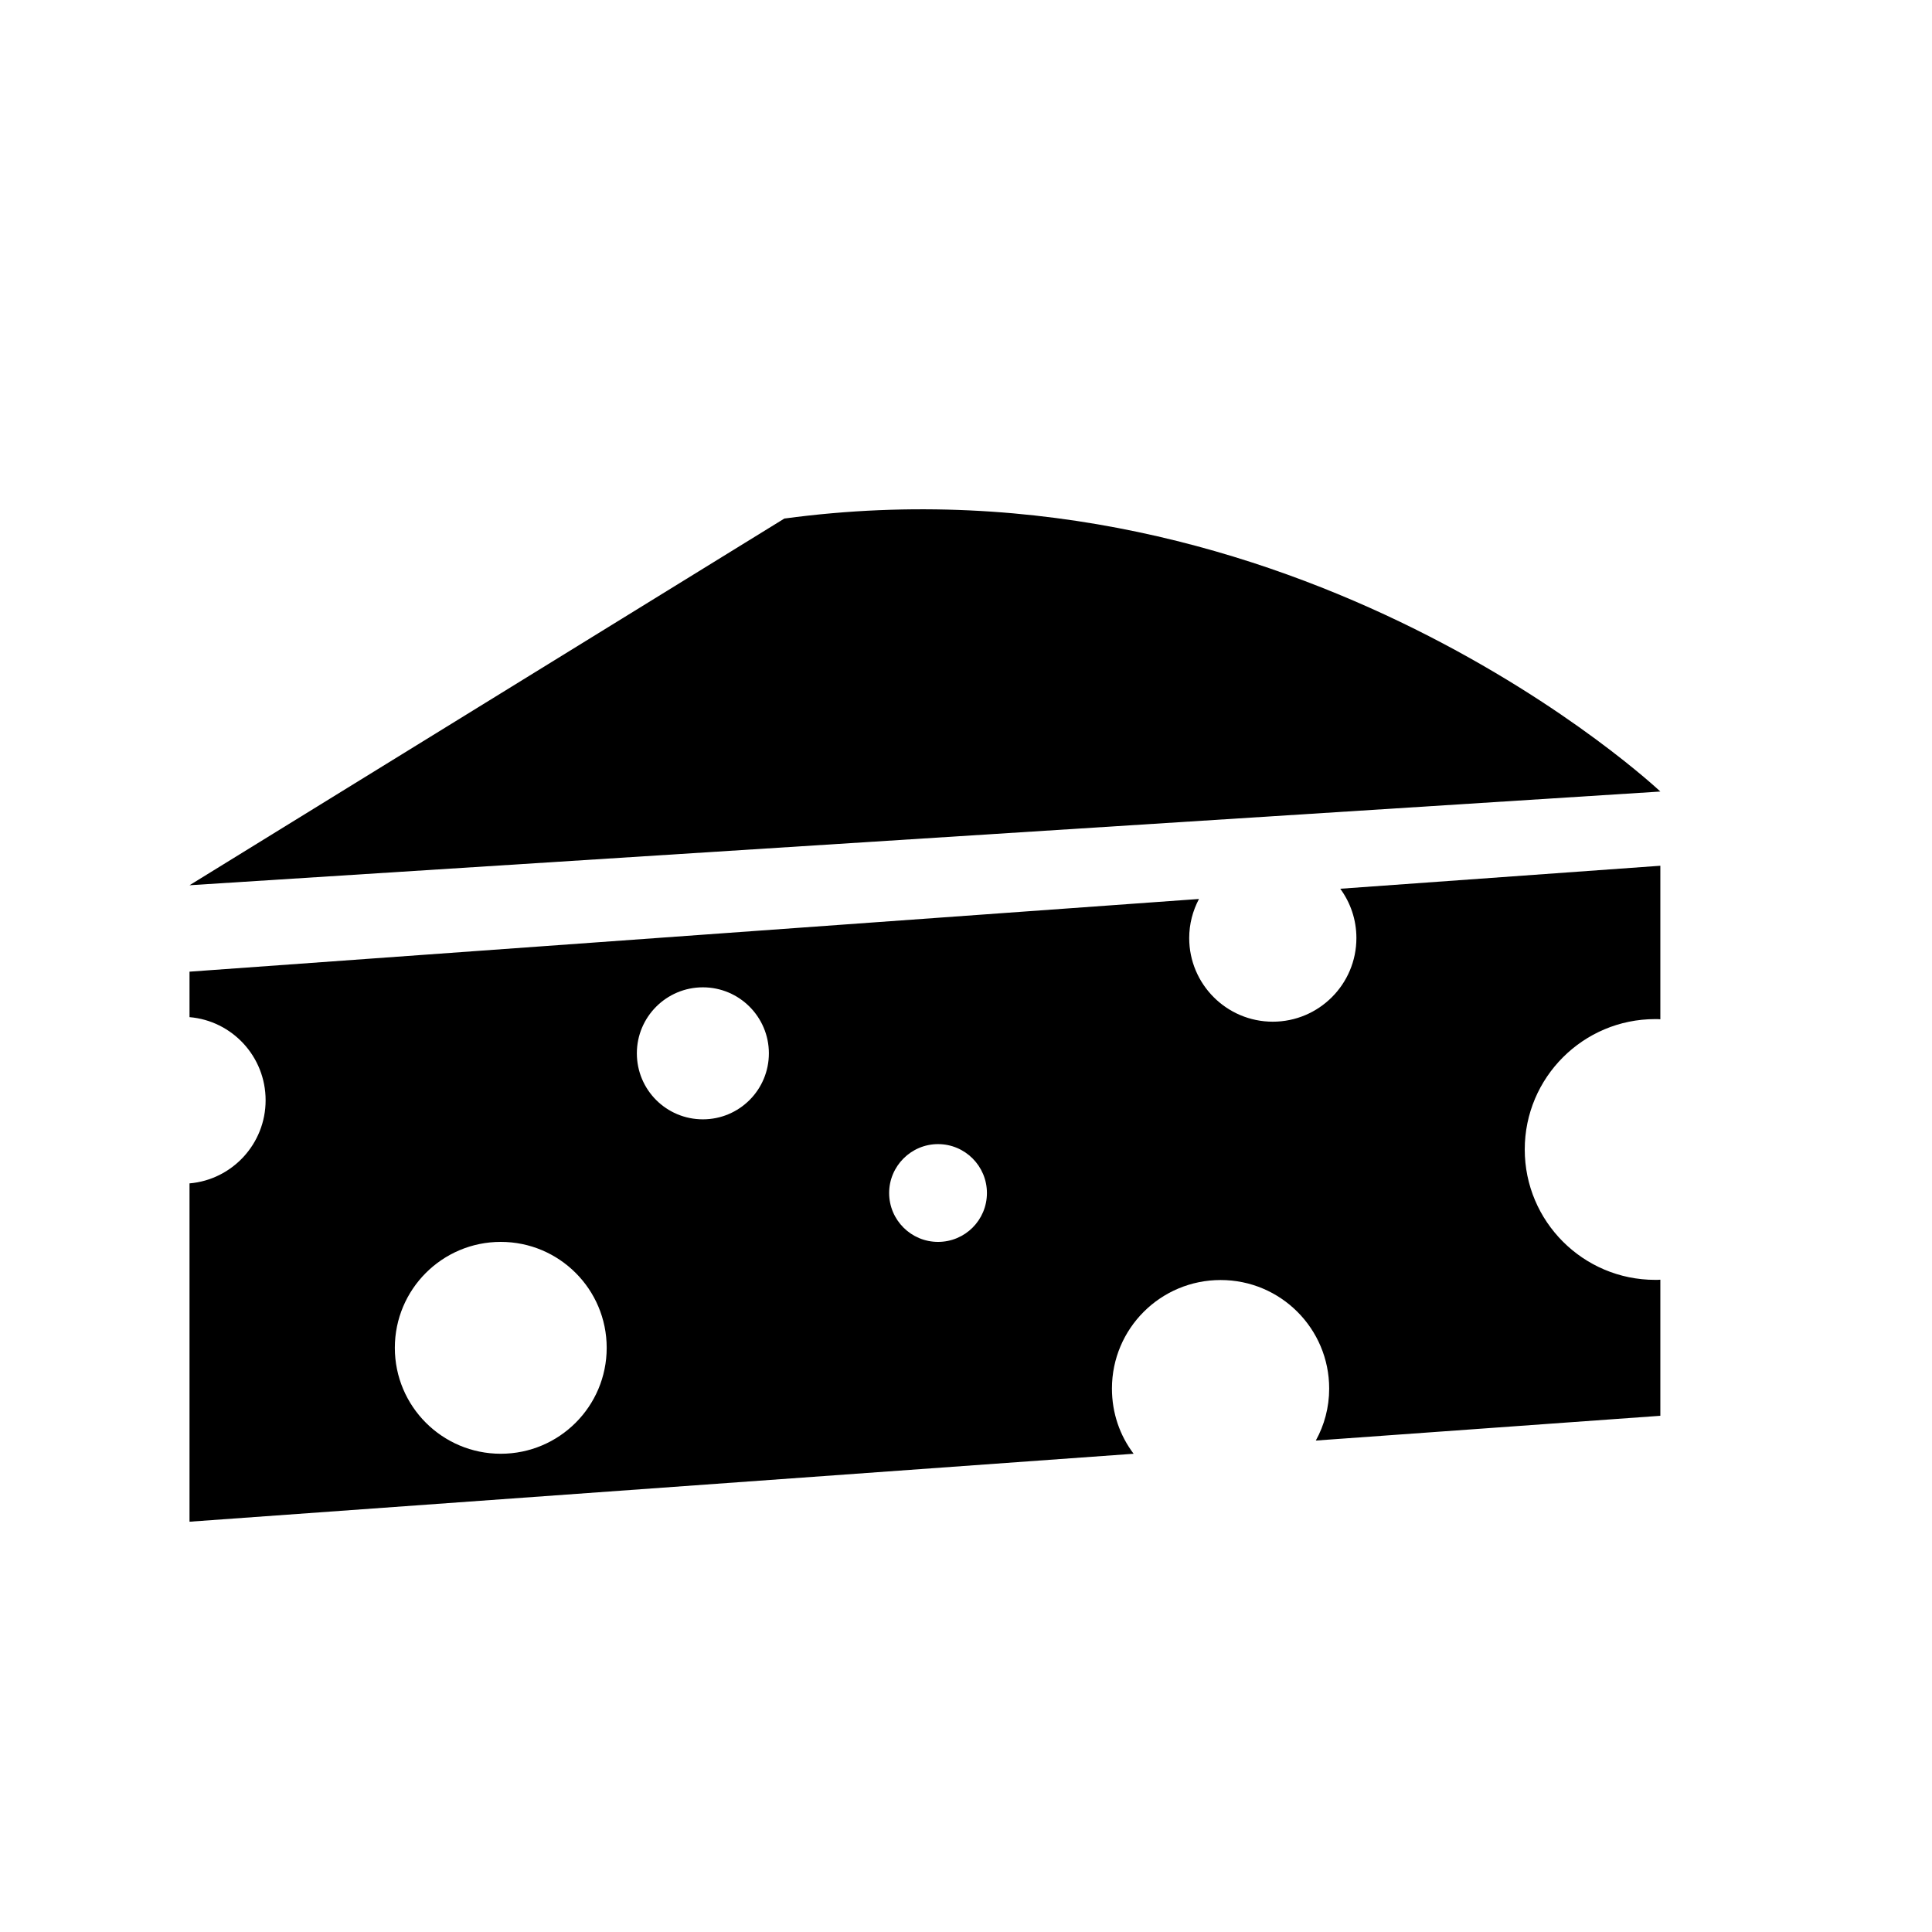
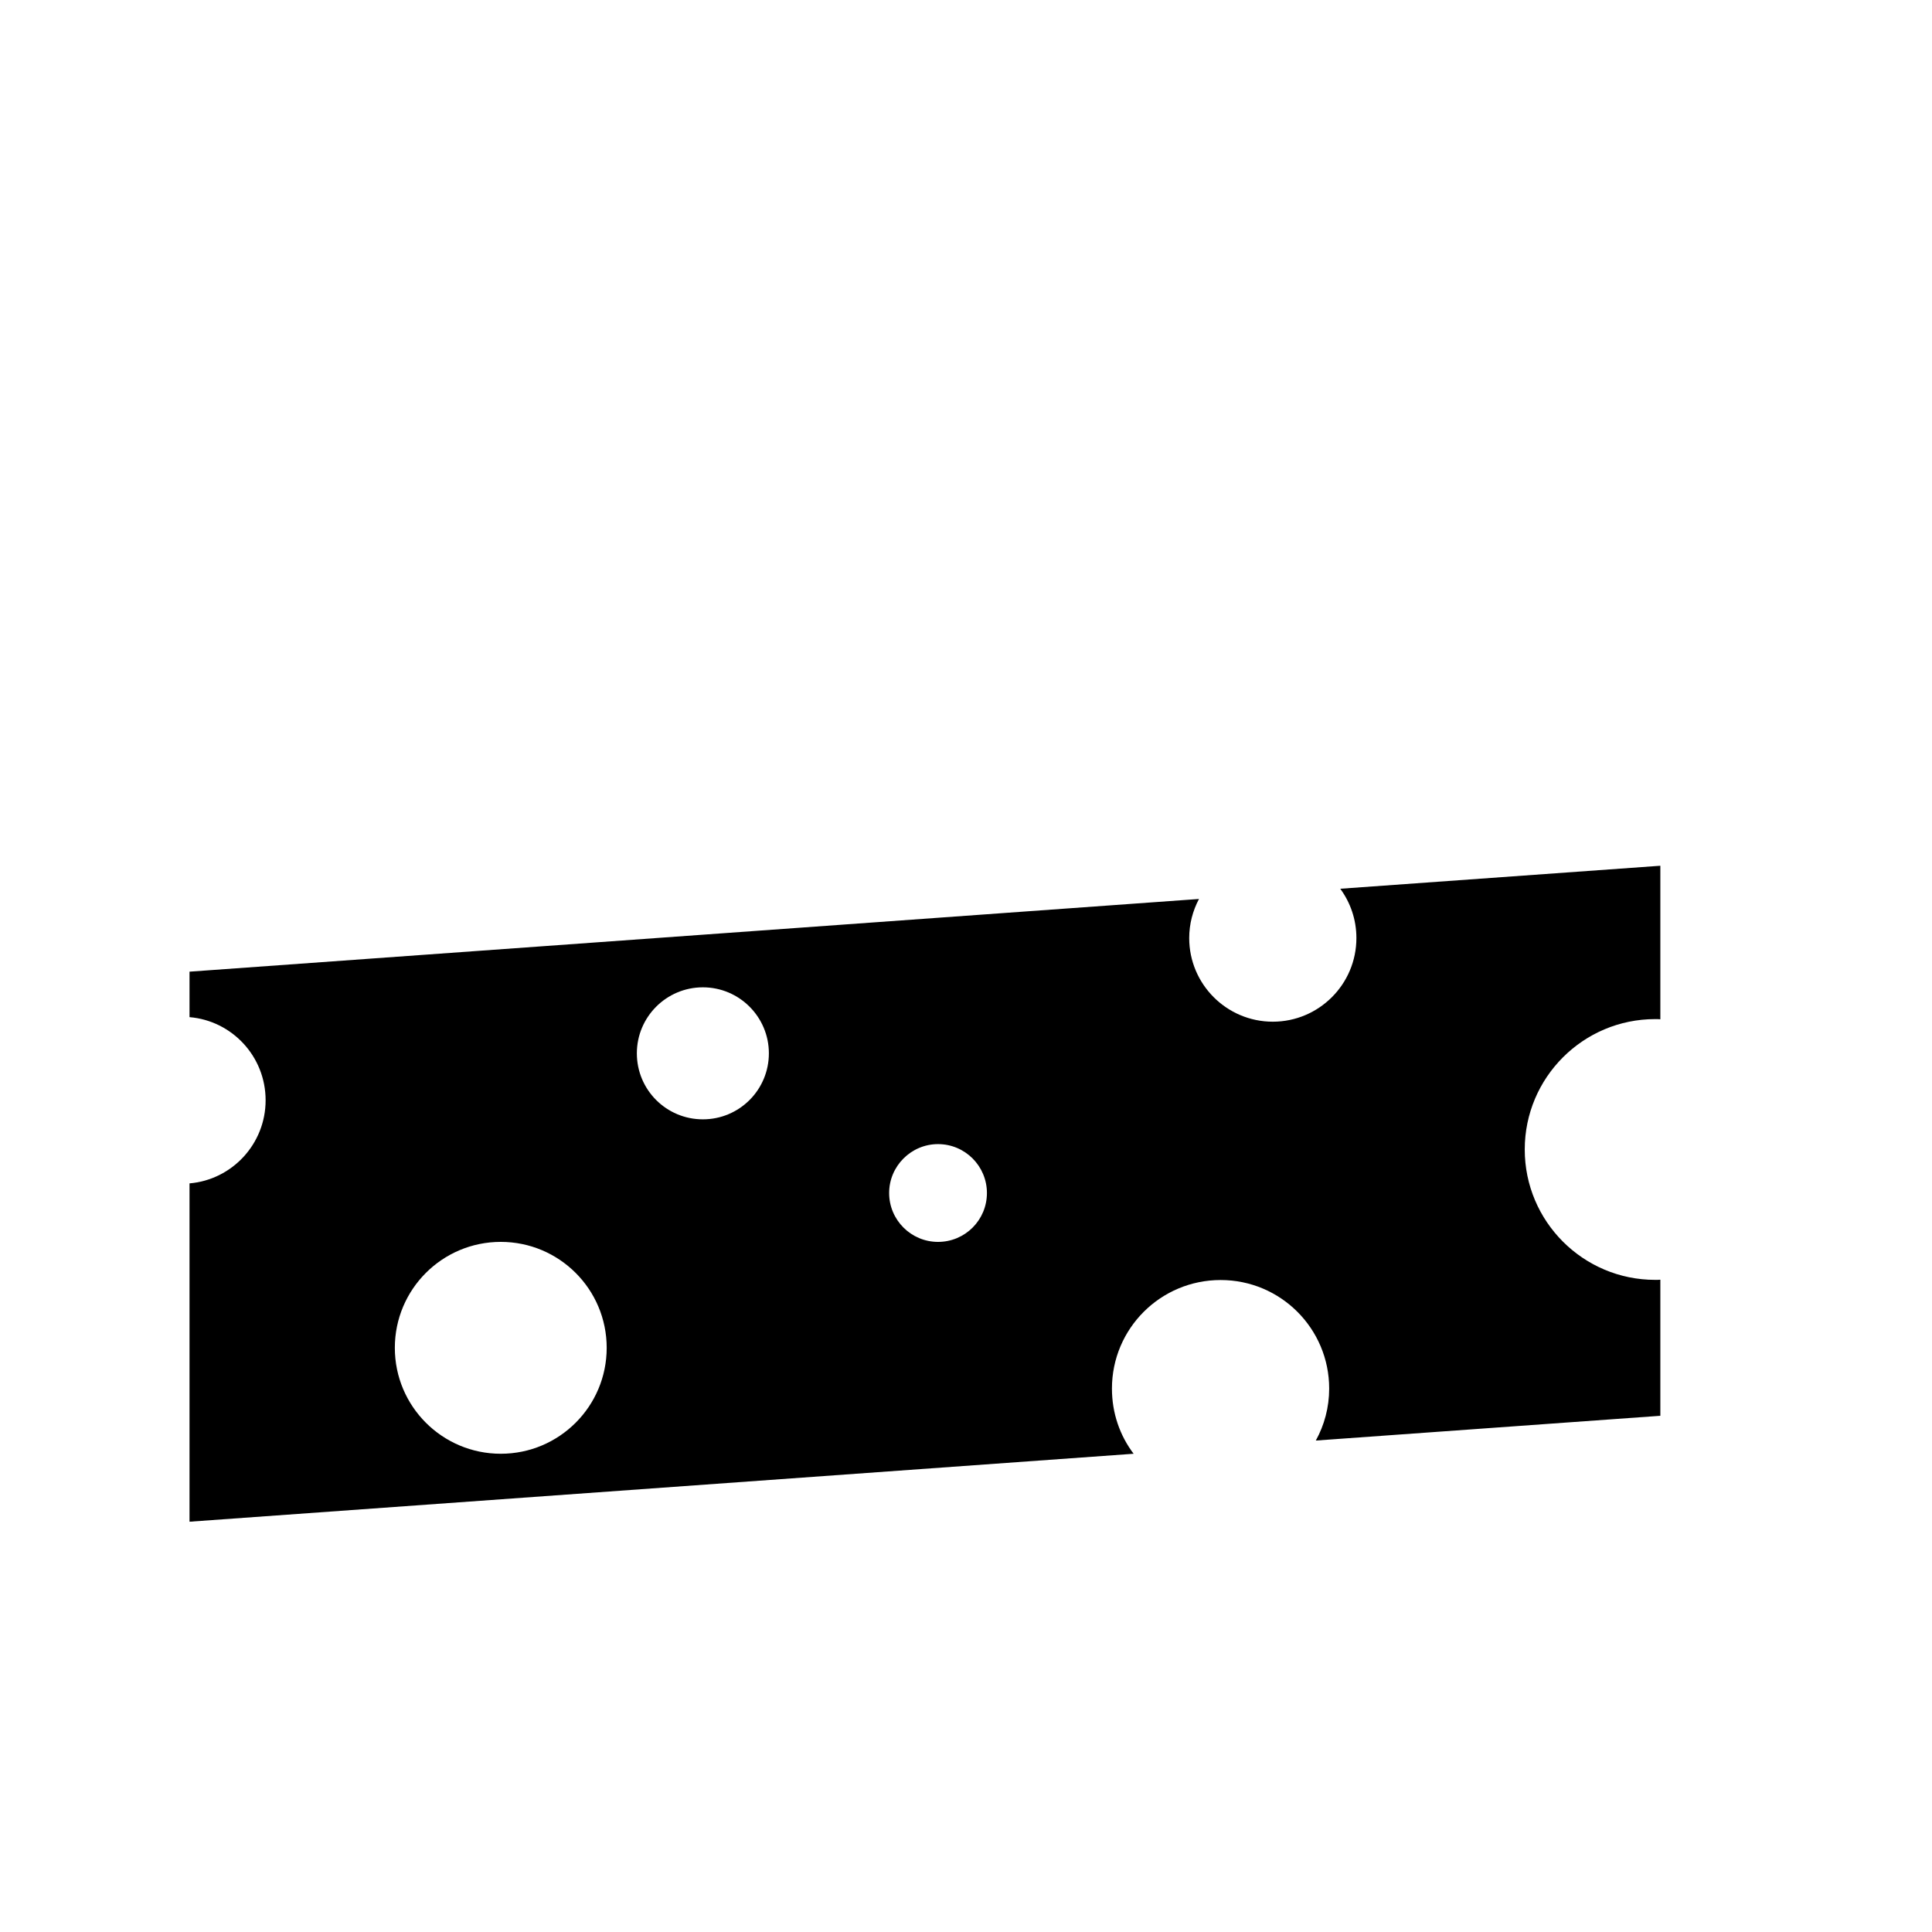
<svg xmlns="http://www.w3.org/2000/svg" fill="#000000" width="800px" height="800px" version="1.1" viewBox="144 144 512 512">
  <g>
-     <path d="m351.86 281.42-157.64 97.18 389.79-24.836s-96.098-90.699-232.15-72.344z" />
    <path d="m503.46 392.6c0 12.223-9.934 22.16-22.156 22.16-12.223 0-22.152-9.938-22.152-22.16 0-3.754 0.949-7.254 2.59-10.363l-267.52 19.266v12.051c11.27 0.949 20.168 10.41 20.168 22.031 0 11.574-8.898 21.07-20.168 22.023v89.66l250.2-18.008c-3.629-4.793-5.746-10.754-5.746-17.273 0-15.895 12.871-28.766 28.809-28.766 15.891 0 28.762 12.871 28.762 28.766 0 5.012-1.297 9.715-3.543 13.773l91.305-6.562v-36.066c-0.434 0.043-0.91 0.043-1.383 0.043-19.047 0-34.551-15.461-34.551-34.551 0-19.086 15.504-34.551 34.551-34.551 0.473 0 0.949 0 1.383 0.047v-40.688l-84.824 6.094c2.68 3.66 4.277 8.152 4.277 13.074zm-226.75 136.66c-15.504 0-28.074-12.57-28.074-28.074 0-15.508 12.57-28.074 28.074-28.074 15.504 0 28.07 12.566 28.07 28.074 0 15.504-12.566 28.074-28.07 28.074zm53.559-88.625c-9.676 0-17.496-7.816-17.496-17.492 0-9.633 7.82-17.492 17.496-17.492s17.492 7.859 17.492 17.492c-0.004 9.676-7.82 17.492-17.492 17.492zm62.32 32.48c-7.129 0-12.957-5.789-12.957-12.957 0-7.129 5.828-12.957 12.957-12.957 7.168 0 12.957 5.824 12.957 12.957 0 7.168-5.789 12.957-12.957 12.957z" />
  </g>
</svg>